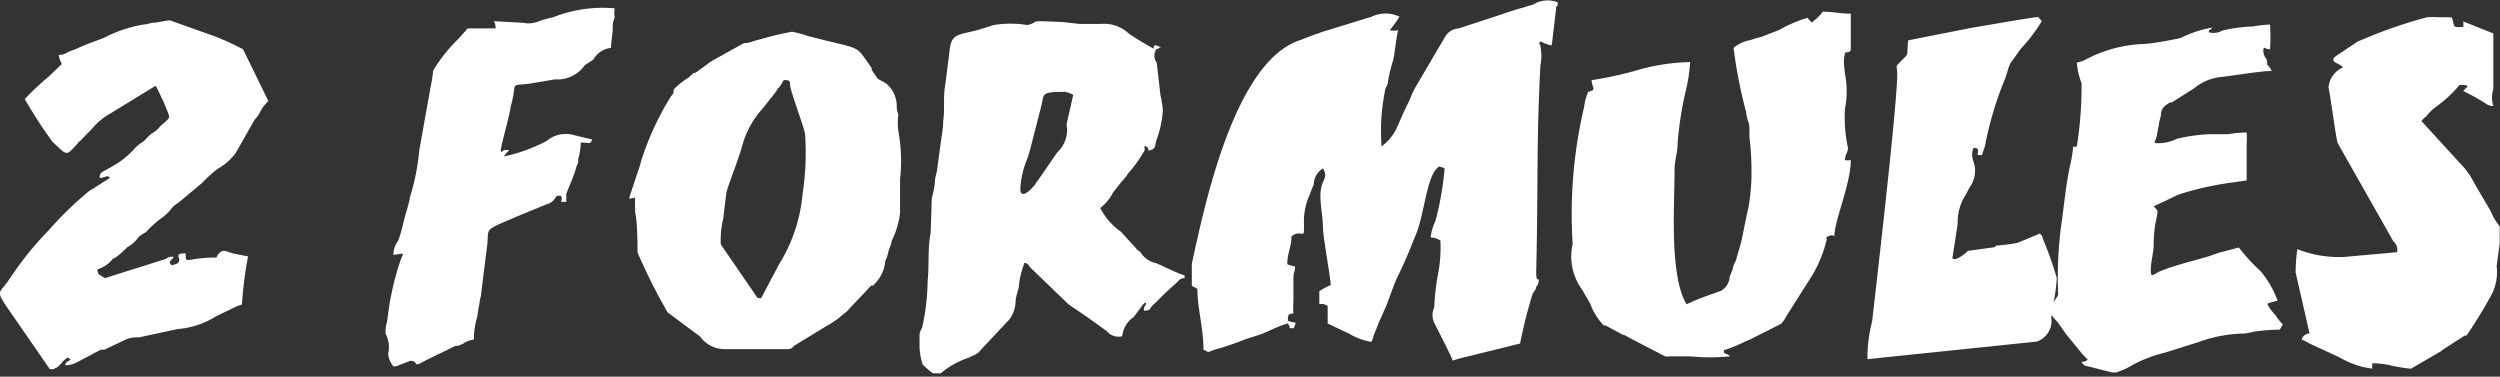
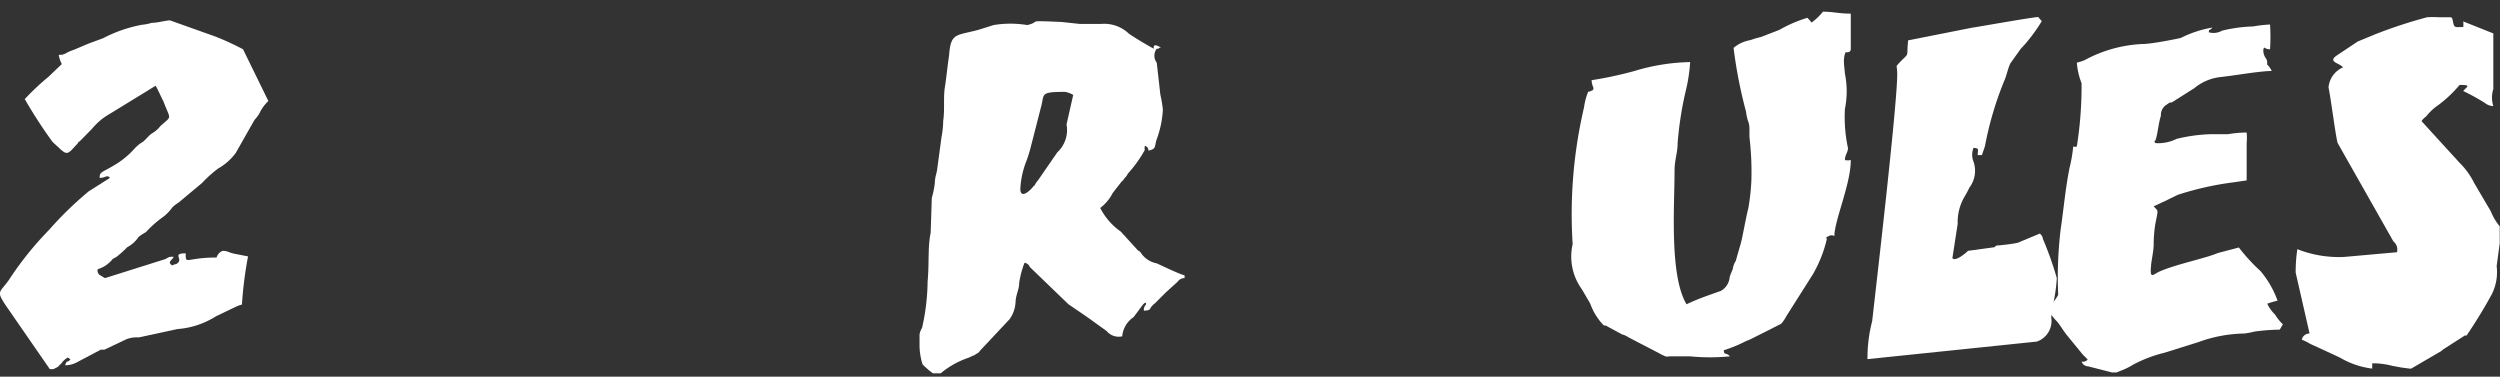
<svg xmlns="http://www.w3.org/2000/svg" id="Calque_1" data-name="Calque 1" viewBox="0 0 89.8 13.53">
  <rect x="0" y="0" width="89.8" height="13.53" fill="#333333" stroke="none" />
  <defs>
    <style>.cls-1{fill:#fff;}</style>
  </defs>
  <title>2formules</title>
  <path class="cls-1" d="M153.75,102c-0.37-.56-0.24-0.45.11-0.95a11.76,11.76,0,0,1,1.43-1.78,12.72,12.72,0,0,1,1.43-1.39l0.76-.48c-0.11-.13-0.15,0-0.37,0,0-.24.07-0.17,0.63-0.52a3.05,3.05,0,0,0,.63-0.54,1.3,1.3,0,0,1,.3-0.24c0.11-.09.2-0.22,0.32-0.3a1,1,0,0,0,.3-0.26c0.43-.39.37-0.2,0.11-0.89-0.09-.17-0.19-0.41-0.28-0.56l-1.63,1a2.29,2.29,0,0,0-.65.54l-0.45.46a0,0,0,0,0,0,0,0.08,0.08,0,0,0-.06.06l-0.22.24c-0.22.22-.26,0.11-0.69-0.28a16.89,16.89,0,0,1-1-1.54,8.58,8.58,0,0,1,.85-0.8l0.48-.46a1,1,0,0,1-.11-0.33c0.09,0,.17,0,0.28-0.07a1.59,1.59,0,0,1,.26-0.11l0.52-.22,0.54-.2a4.92,4.92,0,0,1,1.39-.48,1.69,1.69,0,0,0,.35-0.07c0.2,0,.43-0.07.65-0.09l1.63,0.58a9.46,9.46,0,0,1,1,.46l0.91,1.86s0,0,0,0v0a1.42,1.42,0,0,0-.33.46,1.74,1.74,0,0,1-.17.22L162,96.5a2,2,0,0,1-.63.56,4.39,4.39,0,0,0-.58.52l-0.85.71a1.16,1.16,0,0,0-.22.17,1.56,1.56,0,0,1-.37.37,3.88,3.88,0,0,0-.58.52,1.58,1.58,0,0,0-.26.17,1.14,1.14,0,0,1-.41.37,3.7,3.7,0,0,1-.39.35l-0.13.07a1.08,1.08,0,0,1-.54.37,0.2,0.2,0,0,0,.06.2L157.3,101l2.19-.69a0.32,0.32,0,0,1,.28-0.07c-0.06.11-.2,0.17-0.11,0.26s0.07,0,.19,0c0.33-.17-0.19-0.39.35-0.39,0,0.43,0,.15,1.11.15a0.36,0.36,0,0,1,.22-0.24c0.19,0,.22.07,0.45,0.11l0.46,0.09a14.06,14.06,0,0,0-.22,1.73,1.22,1.22,0,0,0-.2.07l-0.19.09-0.54.26a3,3,0,0,1-1.39.46l-1.39.3a1,1,0,0,0-.45.07l-0.78.37s-0.06,0-.06,0l-0.07,0-0.85.45a0.9,0.9,0,0,1-.43.11c0.07-.21.07-0.07,0.19-0.21l-0.09-.07a0.69,0.69,0,0,0-.24.22,0.63,0.63,0,0,0-.11.11l-0.17.09h-0.13Z" transform="translate(-153.53 -91.01)" />
-   <path class="cls-1" d="M167.47,103.72a1,1,0,0,0-.09-0.72,1.33,1.33,0,0,1,.06-0.46,10.09,10.09,0,0,1,.48-2.19c0.15-.35.09-0.2-0.26-0.19a0.85,0.85,0,0,1,.17-0.5c0.13-.33.19-0.69,0.3-1.06a4.25,4.25,0,0,0,.13-0.52,8.12,8.12,0,0,0,.33-1.67L169,94.12a5.32,5.32,0,0,0,.09-0.58A5.86,5.86,0,0,1,170,92.4l0.33-.37c0.37,0,.59,0,1,0a0.47,0.47,0,0,0-.06-0.26l1.06,0.06a0.94,0.94,0,0,0,.59-0.07,4.62,4.62,0,0,1,.48-0.13,4.82,4.82,0,0,1,2.21-.32v0a1,1,0,0,0,0,.33,0.75,0.75,0,0,0-.07.35c0,0.28-.06.46-0.06,0.74a0.82,0.82,0,0,0-.63.41c-0.11.09-.2,0.13-0.32,0.22a1.19,1.19,0,0,1-1.06.5l-0.89.15c-0.82.11-.43-0.11-0.71,0.84,0,0.19-.37,1.47-0.35,1.56s0,0.06.11,0a0.29,0.29,0,0,1,.19,0,1,1,0,0,0-.19.22,5.91,5.91,0,0,0,1.54-.56,1.06,1.06,0,0,1,1-.2l0.63,0.15c-0.07.19-.07,0.11-0.41,0.11a2.2,2.2,0,0,1-.09.59c0,0.17,0,.13-0.06.26-0.11.41-.28,0.74-0.37,1,0,0.09,0,.19,0,0.28h-0.19a0.23,0.23,0,0,0,0-.22c-0.19,0-.13,0-0.2.07a0.5,0.5,0,0,1-.32.24l-0.95.39c-1.3.56-1.13,0.43-1.17,1l-0.22,1.76c0,0.13-.06.26-0.07,0.43a3.42,3.42,0,0,0-.07.43,3,3,0,0,0-.13.85,0.75,0.75,0,0,0-.39.15l-0.17.07-0.09,0-1.11.54c-0.48.28-.19,0-0.52,0l-0.52.2h-0.09A0.86,0.86,0,0,1,167.47,103.72Z" transform="translate(-153.53 -91.01)" />
-   <path class="cls-1" d="M176.14,98.15a0.19,0.19,0,0,0,0-.06l0.28-.85a4.73,4.73,0,0,0,.15-0.48,10.27,10.27,0,0,1,1-2.19,1.86,1.86,0,0,1,.15-0.21c0-.09,0-0.13.07-0.2a3.07,3.07,0,0,1,.48-0.37l0.19-.17a0.05,0.05,0,0,0,.06,0h0l0.56-.41,0,0,1.17-.65c0.22,0,.35-0.09.56-0.13a11.66,11.66,0,0,1,1.17-.28,4.21,4.21,0,0,1,.56.15c2.06,0.54,1.65.26,2.3,1.15l0,0.07,0.22,0.32,0,0L185.35,94a1.06,1.06,0,0,1,.39.89,1.46,1.46,0,0,0,.06.24,2.09,2.09,0,0,0,0,.59,6,6,0,0,1,.06,1.73c0,0.43,0,.76,0,1.21a3,3,0,0,1-.3,1,0.92,0.92,0,0,1-.07.24,1.72,1.72,0,0,0-.07.24,1.29,1.29,0,0,1-.09.24,1.33,1.33,0,0,1-.45.89l0,0,0,0-0.06,0,0,0-0.82.87,0,0a0.28,0.28,0,0,1-.07.07l-0.09.07-0.2.17a0,0,0,0,1,0,0l-0.28.19-0.11.06s0,0,0,0l-0.82.5a0,0,0,0,1,0,0l-0.39.24a0.24,0.24,0,0,1-.22.11l-2.19,0a1.09,1.09,0,0,1-.95-0.45l-1.17-.87a21.06,21.06,0,0,1-1.08-2.15c0-.22,0-1.11-0.09-1.47a0.28,0.28,0,0,0,0-.13v0l0-.07v-0.3Zm5.37,2.36a5.76,5.76,0,0,0,.85-2.54,9.89,9.89,0,0,0,.09-2.12c0-.17-0.48-1.43-0.54-1.76,0-.13,0-0.2-0.13-0.2s-0.06-.06-0.2.17a0.49,0.49,0,0,1-.09.11,0.24,0.24,0,0,0-.07.11l-0.48.61a3.3,3.3,0,0,0-.76,1.39c-0.13.48-.46,1.28-0.56,1.65l-0.11.93a3.29,3.29,0,0,0-.09.93l1.21,1.76c0.09,0.13.06,0.17,0.24,0.17Z" transform="translate(-153.53 -91.01)" />
  <path class="cls-1" d="M195.83,101.13l-0.43.39v0l-0.39.39c-0.26.2-.07,0.24-0.39,0.26a0.23,0.23,0,0,1,.06-0.2c0.06-.15-0.06-0.07-0.11,0l-0.32.43a0.93,0.93,0,0,0-.41.69,0.56,0.56,0,0,1-.56-0.19l-0.46-.33c-0.3-.22-0.59-0.41-0.91-0.63l-1.39-1.34a0.23,0.23,0,0,0-.19-0.15,3.54,3.54,0,0,0-.19.71c0,0.24-.11.41-0.13,0.67a1.14,1.14,0,0,1-.22.65l-1.06,1.13a0.25,0.25,0,0,1-.13.11,0.4,0.4,0,0,1-.13.07l-0.15.07a3.07,3.07,0,0,0-1,.56h-0.28a3,3,0,0,1-.37-0.32,2.28,2.28,0,0,1-.11-0.65l0-.09s0,0,0,0v-0.2s0,0,0,0a0.06,0.06,0,0,1,0,0v0s0-.09,0-0.13a0.55,0.55,0,0,1,.09-0.24,7.88,7.88,0,0,0,.2-1.67c0.06-.63,0-1.23.11-1.75L187,98.12a3.17,3.17,0,0,0,.11-0.54c0-.22.07-0.33,0.09-0.54l0.15-1.11a3.34,3.34,0,0,0,.06-0.58c0.06-.39,0-0.83.06-1.21s0.09-.74.15-1.13c0.06-.83.24-0.71,1.06-0.93l0.54-.17a3.71,3.71,0,0,1,1.21,0c0.54-.13-0.13-0.17,1.24-0.11l0.65,0.07c0.24,0,.5,0,0.76,0a1.28,1.28,0,0,1,1,.35c0.28,0.19.59,0.37,0.89,0.54,0-.09,0-0.17.17-0.09s0.07,0,0,.09l-0.06,0a0.41,0.41,0,0,0,0,.5l0.13,1.15a4.08,4.08,0,0,1,.09.54,3.6,3.6,0,0,1-.22,1.06c-0.09.26,0,.35-0.3,0.41a0.16,0.16,0,0,0-.13-0.17,0.44,0.44,0,0,0,0,.15,4.51,4.51,0,0,1-.61.85,0.39,0.39,0,0,1-.11.15,0.38,0.38,0,0,1-.11.13l-0.32.41a1.57,1.57,0,0,1-.45.54,2.33,2.33,0,0,0,.74.85L194.4,100l0.09,0.06a0.88,0.88,0,0,0,.59.41c0.2,0.09.82,0.39,1,.43V101A0.3,0.3,0,0,0,195.83,101.13Zm-5.14-3.45a0.78,0.78,0,0,1,.13-0.2l0.69-1a1.09,1.09,0,0,0,.33-1l0.24-1.06a0.82,0.82,0,0,0-.3-0.11c-0.87,0-.74.07-0.84,0.48l-0.39,1.52a4.79,4.79,0,0,1-.15.48,3.16,3.16,0,0,0-.22,1C190.18,98.17,190.51,97.89,190.68,97.67Z" transform="translate(-153.53 -91.01)" />
-   <path class="cls-1" d="M205.05,102.61a0.65,0.65,0,0,1,0-.56,7.78,7.78,0,0,1,.13-1.17,5.09,5.09,0,0,0,.09-1.23,0.67,0.67,0,0,0-.35-0.11,1.73,1.73,0,0,1,.17-0.59,10.85,10.85,0,0,0,.33-1.89,0.66,0.66,0,0,0-.2-0.07,0.83,0.83,0,0,0-.24.32c-0.24.52-.35,1.54-0.58,2.1-0.11.26-.2,0.5-0.32,0.78s-0.22.5-.35,0.76-0.3.8-.45,1.15c-0.07.13-.11,0.28-0.19,0.41l-0.22.56a1,1,0,0,1-.08.22A2.22,2.22,0,0,1,202,103l-0.78-.37V102a0.44,0.44,0,0,0-.3-0.07c0-.2,0-0.26,0-0.46a2.22,2.22,0,0,1,.41-0.22c0-.22-0.28-1.75-0.28-2.08s-0.09-.76-0.09-1.11c0-.65.32-0.61,0.09-1a0.68,0.68,0,0,0-.33.58,2.92,2.92,0,0,0-.13.33,2.3,2.3,0,0,0-.22,1.11c0,0.5,0,.26-0.3.33a0.65,0.65,0,0,0-.15.09c0,0.39-.15.58-0.15,1a1.17,1.17,0,0,0,.28.08c0,0.19-.06.2-0.06,0.39l0,0.85a3.08,3.08,0,0,0,0,.45c-0.19,0-.2.07-0.2,0.26a1,1,0,0,0,.28.07,0.9,0.9,0,0,1-.07.2h-0.15c0-.15,0-0.06-0.06-0.17-0.3.06-.76,0.33-1.1,0.43l-0.41.13a10.48,10.48,0,0,1-1.15.39c-0.33.13-.13,0.06-0.37,0,0-.78-0.22-1.5-0.22-2.19a1.11,1.11,0,0,0-.2-0.11c0-.3,0-0.5,0-0.8,0.43-1.93,1.47-7.13,3.81-8l0.63-.24a0.9,0.9,0,0,0,.2-0.07l1.82-.56a1.15,1.15,0,0,1,1,0,4,4,0,0,1-.35.48,0.54,0.54,0,0,0,.3,0c-0.07.32-.11,0.72-0.17,1.06a5.77,5.77,0,0,0-.19.76,0.44,0.44,0,0,1-.09.26,7.32,7.32,0,0,0-.15,2c0,0.17,0,.09-0.13.2L203,96.37a1.75,1.75,0,0,0,.69-0.74c0.15-.33.28-0.65,0.46-1,0.07-.17.13-0.32,0.22-0.48l1.08-1.84a0.61,0.61,0,0,1,.48-0.28l1.19-.39c0.41-.13.74-0.26,1.17-0.37a2.64,2.64,0,0,1,.3-0.09,1,1,0,0,1,.89-0.09v0.11l-0.06.07a0.14,0.14,0,0,1,0,.09l-0.15,1.28a1.17,1.17,0,0,1-.41-0.15c-0.09.15,0,.07,0,0.17a1.89,1.89,0,0,1,0,.72c-0.15,3-.07,3.94-0.15,7.43,0,0.28.06,0.22,0.09,0.24a0.32,0.32,0,0,1-.09.26l0,0c0,0.11-.09.17-0.13,0.26a17.89,17.89,0,0,0-.45,1.78l-1.82.45-0.3.07-0.3.09h0C205.65,103.78,205.18,102.87,205.05,102.61Z" transform="translate(-153.53 -91.01)" />
  <path class="cls-1" d="M219.8,93.66a3.18,3.18,0,0,1,0,1.26,5.24,5.24,0,0,0,.11,1.41c0,0.15-.11.24-0.11,0.43a0.58,0.58,0,0,0,.21,0c0,0.87-.58,2.14-0.59,2.73a0.19,0.19,0,0,0-.2,0c-0.15.06-.07,0.07-0.07,0.11a4.68,4.68,0,0,1-.5,1.26l-0.95,1.5a1.45,1.45,0,0,1-.19.28l-1.11.56s0,0,0,0l-0.17.07a4.94,4.94,0,0,1-.78.32c0,0.19.09,0.07,0.22,0.22a7.36,7.36,0,0,1-1.43,0h-0.74a0.35,0.35,0,0,1-.15,0l-0.13-.06-0.11-.06-1.08-.56a0.73,0.73,0,0,0-.24-0.11l-0.59-.32a0.19,0.19,0,0,1-.06,0,2.14,2.14,0,0,1-.48-0.76,0.81,0.81,0,0,0-.07-0.13l-0.24-.41a2,2,0,0,1-.33-1.62,16.83,16.83,0,0,1,.41-4.92,2.21,2.21,0,0,1,.15-0.56s0,0,0,0h0.06c0.06-.06.11,0,0.13-0.13a0.75,0.75,0,0,1-.07-0.28,13.64,13.64,0,0,0,1.54-.33,7.31,7.31,0,0,1,2-.32,5.78,5.78,0,0,1-.15,1,12.48,12.48,0,0,0-.3,1.91c0,0.37-.11.58-0.11,1,0,1.26-.19,3.75.43,4.79,0.39-.19.78-0.32,1.23-0.48a0.62,0.62,0,0,0,.32-0.5,2.89,2.89,0,0,1,.11-0.28,0.74,0.74,0,0,1,.11-0.3c0.06-.22.11-0.39,0.17-0.59s0.2-1,.28-1.3a7.89,7.89,0,0,0,.11-1,10.72,10.72,0,0,0-.07-1.56c0-.11,0-0.21,0-0.32a0.75,0.75,0,0,0-.06-0.28,1.67,1.67,0,0,1-.06-0.3,16.8,16.8,0,0,1-.45-2.3,1.25,1.25,0,0,1,.61-0.28,2.82,2.82,0,0,1,.37-0.11l0.67-.26a4.82,4.82,0,0,1,1-.43,1.35,1.35,0,0,1,.15.17,2,2,0,0,0,.41-0.39c0.37,0,.58.07,1,0.07v1.26c0,0.11-.06.13-0.19,0.13C219.72,93.14,219.78,93.38,219.8,93.66Zm0,3.34a0.26,0.26,0,0,1,0,.11,0.22,0.22,0,0,1-.11-0.11h0v0A0.77,0.77,0,0,0,219.78,97Z" transform="translate(-153.53 -91.01)" />
  <path class="cls-1" d="M220.61,103.91a5.26,5.26,0,0,1,.17-1.37c0-.06,1-8.52.89-9,0-.19-0.06-0.11.07-0.26,0.41-.43.26-0.15,0.33-0.82l2.27-.45c0.45-.07,2-0.35,2.4-0.39l0.13,0.15a5.82,5.82,0,0,1-.76,1l-0.37.52c-0.09.19-.13,0.43-0.22,0.63a12,12,0,0,0-.69,2.34l-0.11.32h-0.15c0-.2.07-0.24-0.15-0.26a0.66,0.66,0,0,0,0,.5,1,1,0,0,1-.15.93,3.8,3.8,0,0,1-.2.37,1.81,1.81,0,0,0-.22.93l-0.19,1.23c0.09,0.15.5-.19,0.56-0.26l0.95-.13,0.07-.06c0.07,0,.78-0.07.84-0.13l0.72-.3a0.28,0.28,0,0,1,.11.19,11.92,11.92,0,0,1,.5,1.41,5.87,5.87,0,0,1-.13.93c0,0.13-.06.37-0.07,0.48a0.78,0.78,0,0,1-.52.87Z" transform="translate(-153.53 -91.01)" />
  <path class="cls-1" d="M228.54,104.17a0.26,0.26,0,0,1-.24-0.17,0.25,0.25,0,0,0,.22-0.07c-0.07-.09-0.09-0.09-0.19-0.2l-0.58-.71c-0.13-.17-0.2-0.3-0.33-0.46a2.18,2.18,0,0,1-.37-0.5,1.19,1.19,0,0,0,.41-0.46,14.54,14.54,0,0,1,.09-2.36c0.11-.74.17-1.47,0.32-2.21a5,5,0,0,0,.13-0.76,0.16,0.16,0,0,0,.13,0A13.89,13.89,0,0,0,228.3,94a2.54,2.54,0,0,1-.17-0.74,1.63,1.63,0,0,0,.28-0.09,4.8,4.8,0,0,1,2.1-.58c0.28,0,1.17-.17,1.36-0.22A4,4,0,0,1,233,92c-0.15.17-.11,0-0.13,0.17a0.62,0.62,0,0,0,.48-0.06,5.32,5.32,0,0,1,1.11-.15,5,5,0,0,1,.61-0.07,7.09,7.09,0,0,1,0,.89c-0.22,0-.19-0.13-0.24,0a0.5,0.5,0,0,0,.06.28,0.4,0.4,0,0,1,.07.13,0.27,0.27,0,0,1,0,.13,0.78,0.78,0,0,1,.17.24c-0.43,0-1.37.17-1.86,0.22a1.76,1.76,0,0,0-.91.39l0,0-0.82.52s0,0,0,0l-0.06,0a0.56,0.56,0,0,0-.11.07,0.43,0.43,0,0,0-.22.41c-0.09.26-.11,0.65-0.2,0.89,0,0-.07,0,0,0.09a1.47,1.47,0,0,0,.76-0.15,5.76,5.76,0,0,1,1.24-.17l0.61,0a4.24,4.24,0,0,1,.67-0.06,2.13,2.13,0,0,1,0,.39v0.48l0,0.85-0.48.07a10.92,10.92,0,0,0-2,.45l-0.45.22h0l0,0s0,0,0,0l-0.41.19c0.17,0.2.17,0.07,0.06,0.63a4.66,4.66,0,0,0-.06.74c0,0.22-.07.52-0.09,0.72-0.06.58,0.06,0.35,0.33,0.24,0.61-.26,1.62-0.46,2.06-0.65l0.76-.2a6.52,6.52,0,0,0,.78.85,3.48,3.48,0,0,1,.61,1.06,2.79,2.79,0,0,0-.37.11,1.36,1.36,0,0,0,.28.39,1.8,1.8,0,0,0,.28.35v0l-0.11.19a7.51,7.51,0,0,0-.91.07,2.54,2.54,0,0,1-.37.07,5,5,0,0,0-1.62.3l-1.24.39a4.81,4.81,0,0,0-1.13.43,2.48,2.48,0,0,1-.45.22l-0.15.06h-0.15Zm2.1-5.53h-0.06v0c-0.06,0,0,0,0-.07S230.7,98.56,230.64,98.64Z" transform="translate(-153.53 -91.01)" />
  <path class="cls-1" d="M239.78,104.21l-0.32-.06a2.74,2.74,0,0,0-.72-0.09l0,0.19a3,3,0,0,1-1.15-.39l-0.32-.15h0l-0.76-.35a2.23,2.23,0,0,0-.3-0.15,0.28,0.28,0,0,1,.28-0.22l-0.5-2.19a5.74,5.74,0,0,1,.06-0.84,4.07,4.07,0,0,0,1.67.28l1.91-.17a0.38,0.38,0,0,0-.13-0.39l-2-3.53c-0.06-.15-0.26-1.71-0.33-2a0.87,0.87,0,0,1,.52-0.72c-0.13-.17-0.59-0.19-0.19-0.45l0.72-.48,0.58-.24a17.41,17.41,0,0,1,1.91-.63,3.29,3.29,0,0,1,.43,0c0.15,0,.33,0,0.41,0s0.07,0.09.11,0.24,0.11,0.11.35,0.11a0.79,0.79,0,0,0,0-.2l1.08,0.43v2a1,1,0,0,0,0,.61,0.48,0.48,0,0,1-.3-0.11,7.8,7.8,0,0,0-.78-0.43c0.11-.15.33-0.22-0.13-0.22a4.54,4.54,0,0,1-.87.8,1.88,1.88,0,0,0-.33.33,0.71,0.71,0,0,0-.17.17l1.37,1.5a2.65,2.65,0,0,1,.52.72L243,98.6a2,2,0,0,0,.32.54v0.61l-0.11.82a1.77,1.77,0,0,1-.17,1,17.25,17.25,0,0,1-.91,1.49,0.14,0.14,0,0,1-.06,0l-0.78.5-0.07.06-1.08.63h-0.06Z" transform="translate(-153.53 -91.01)" />
</svg>